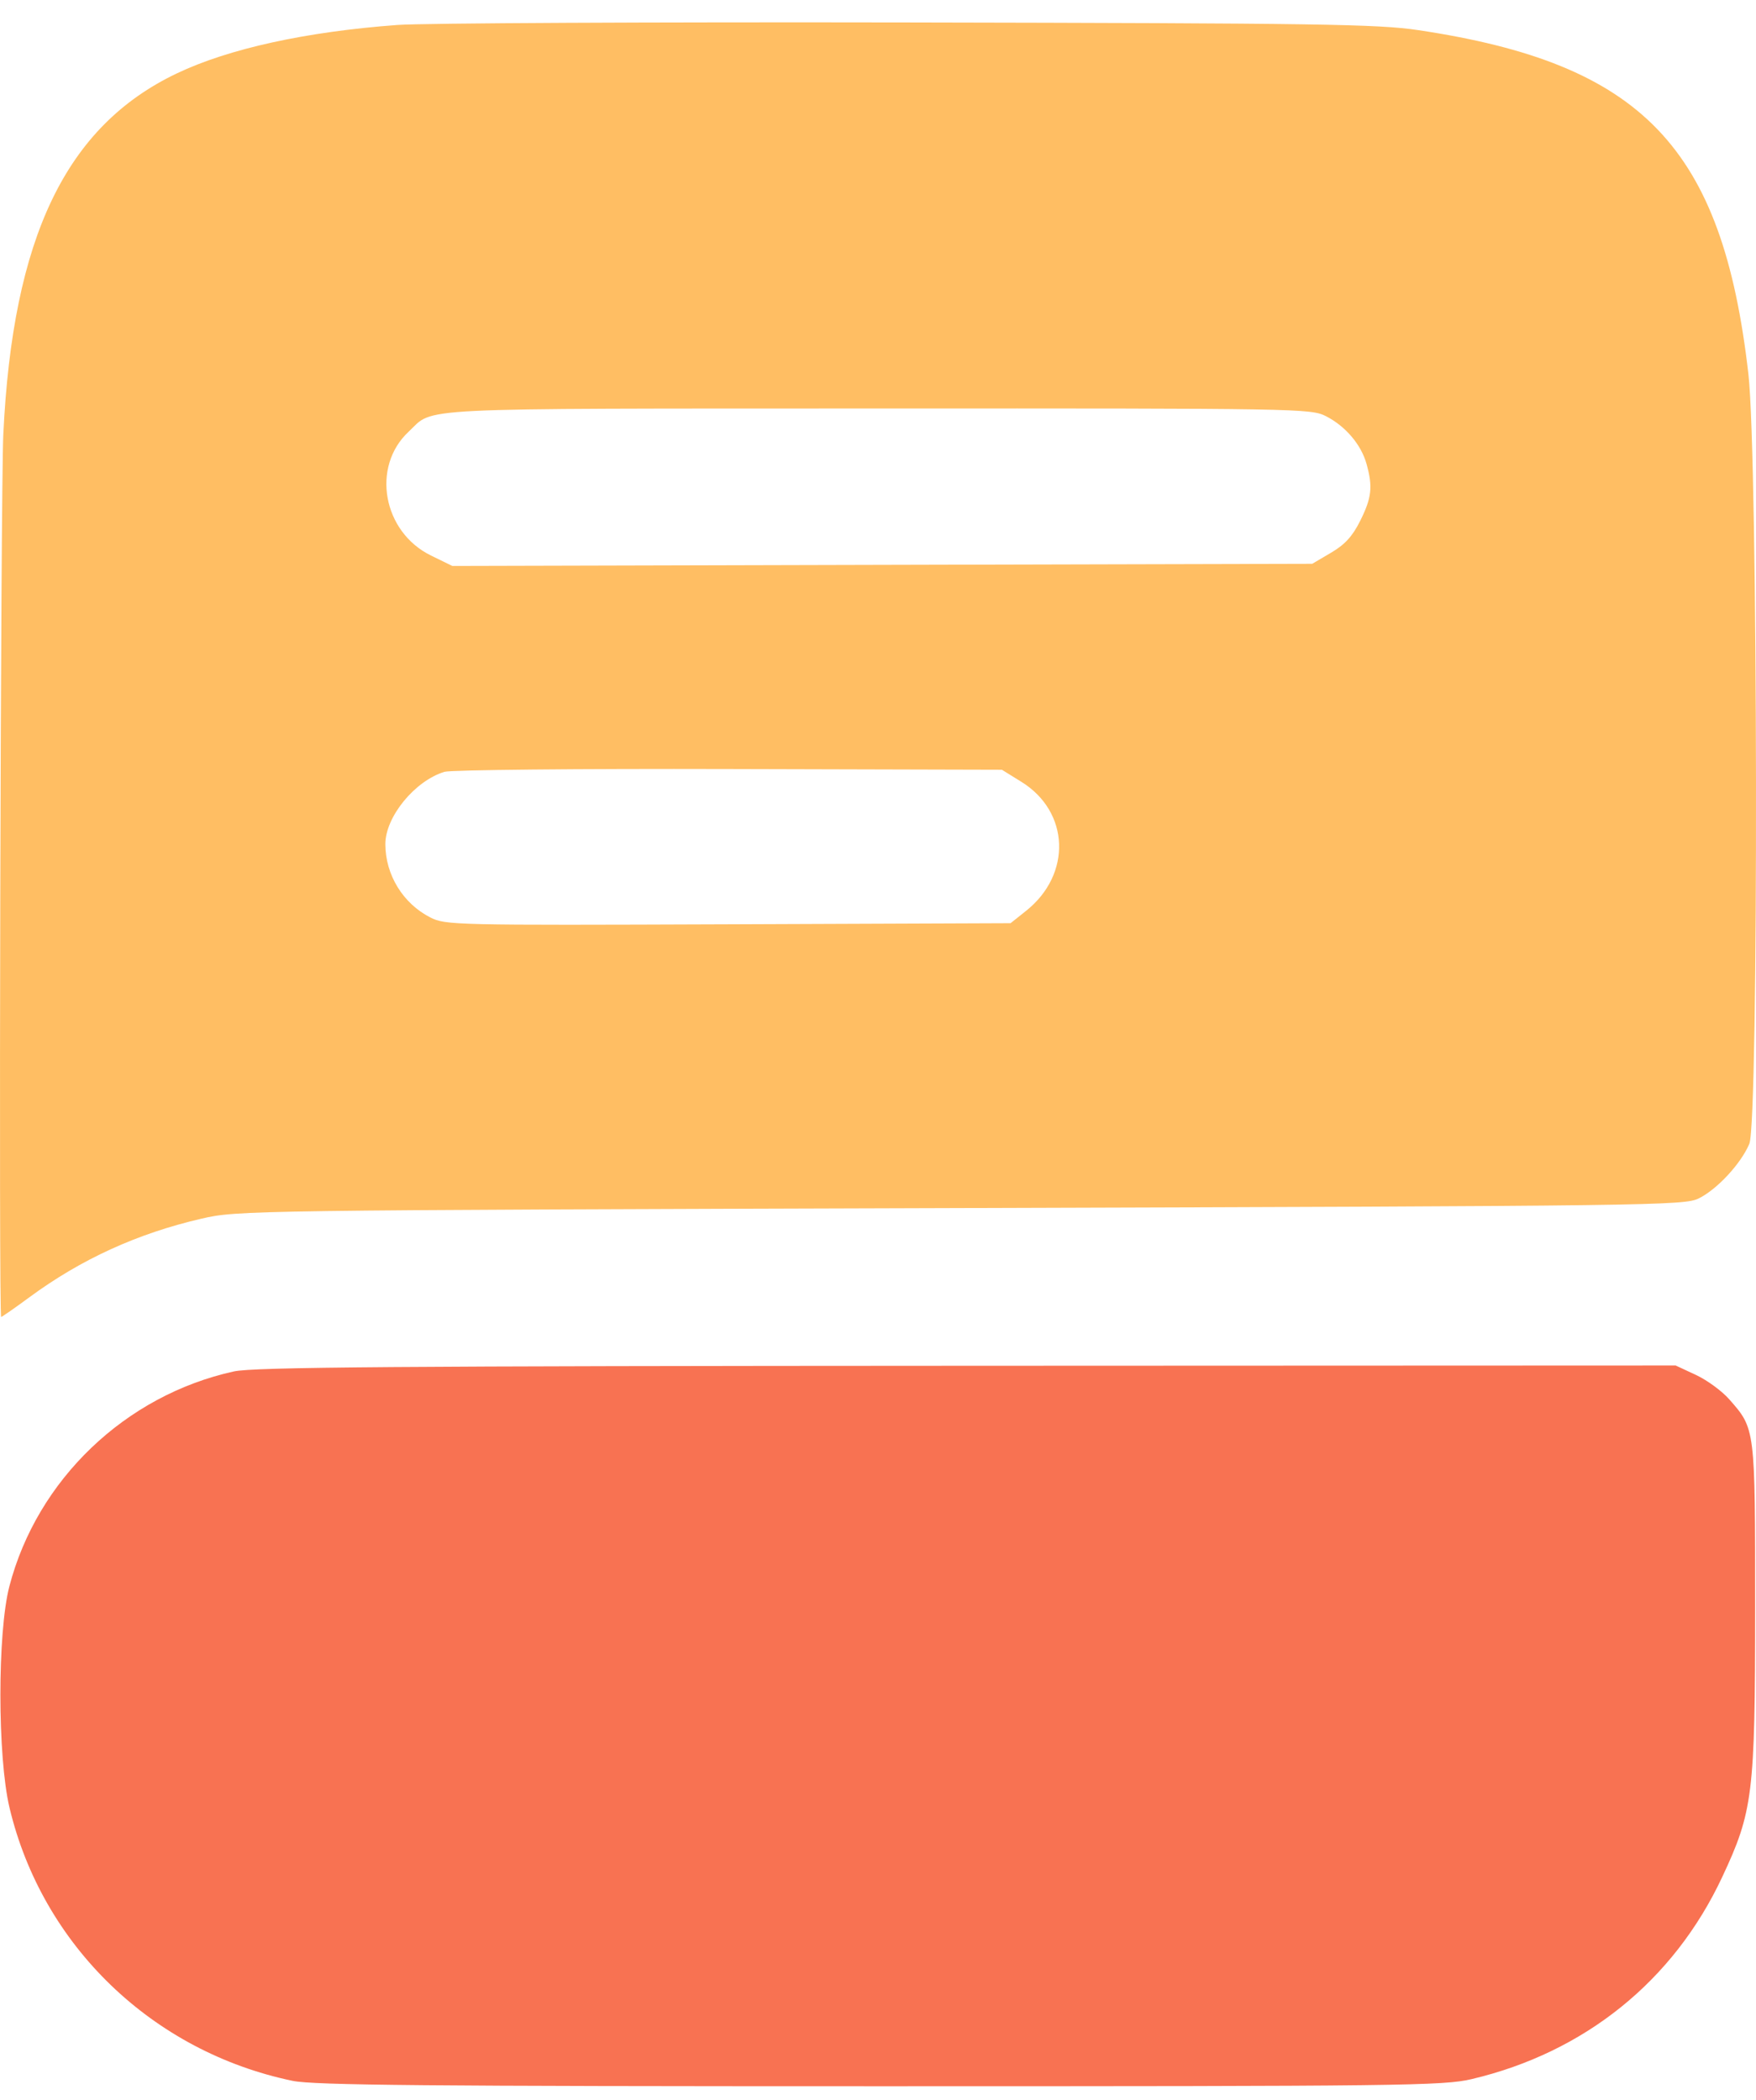
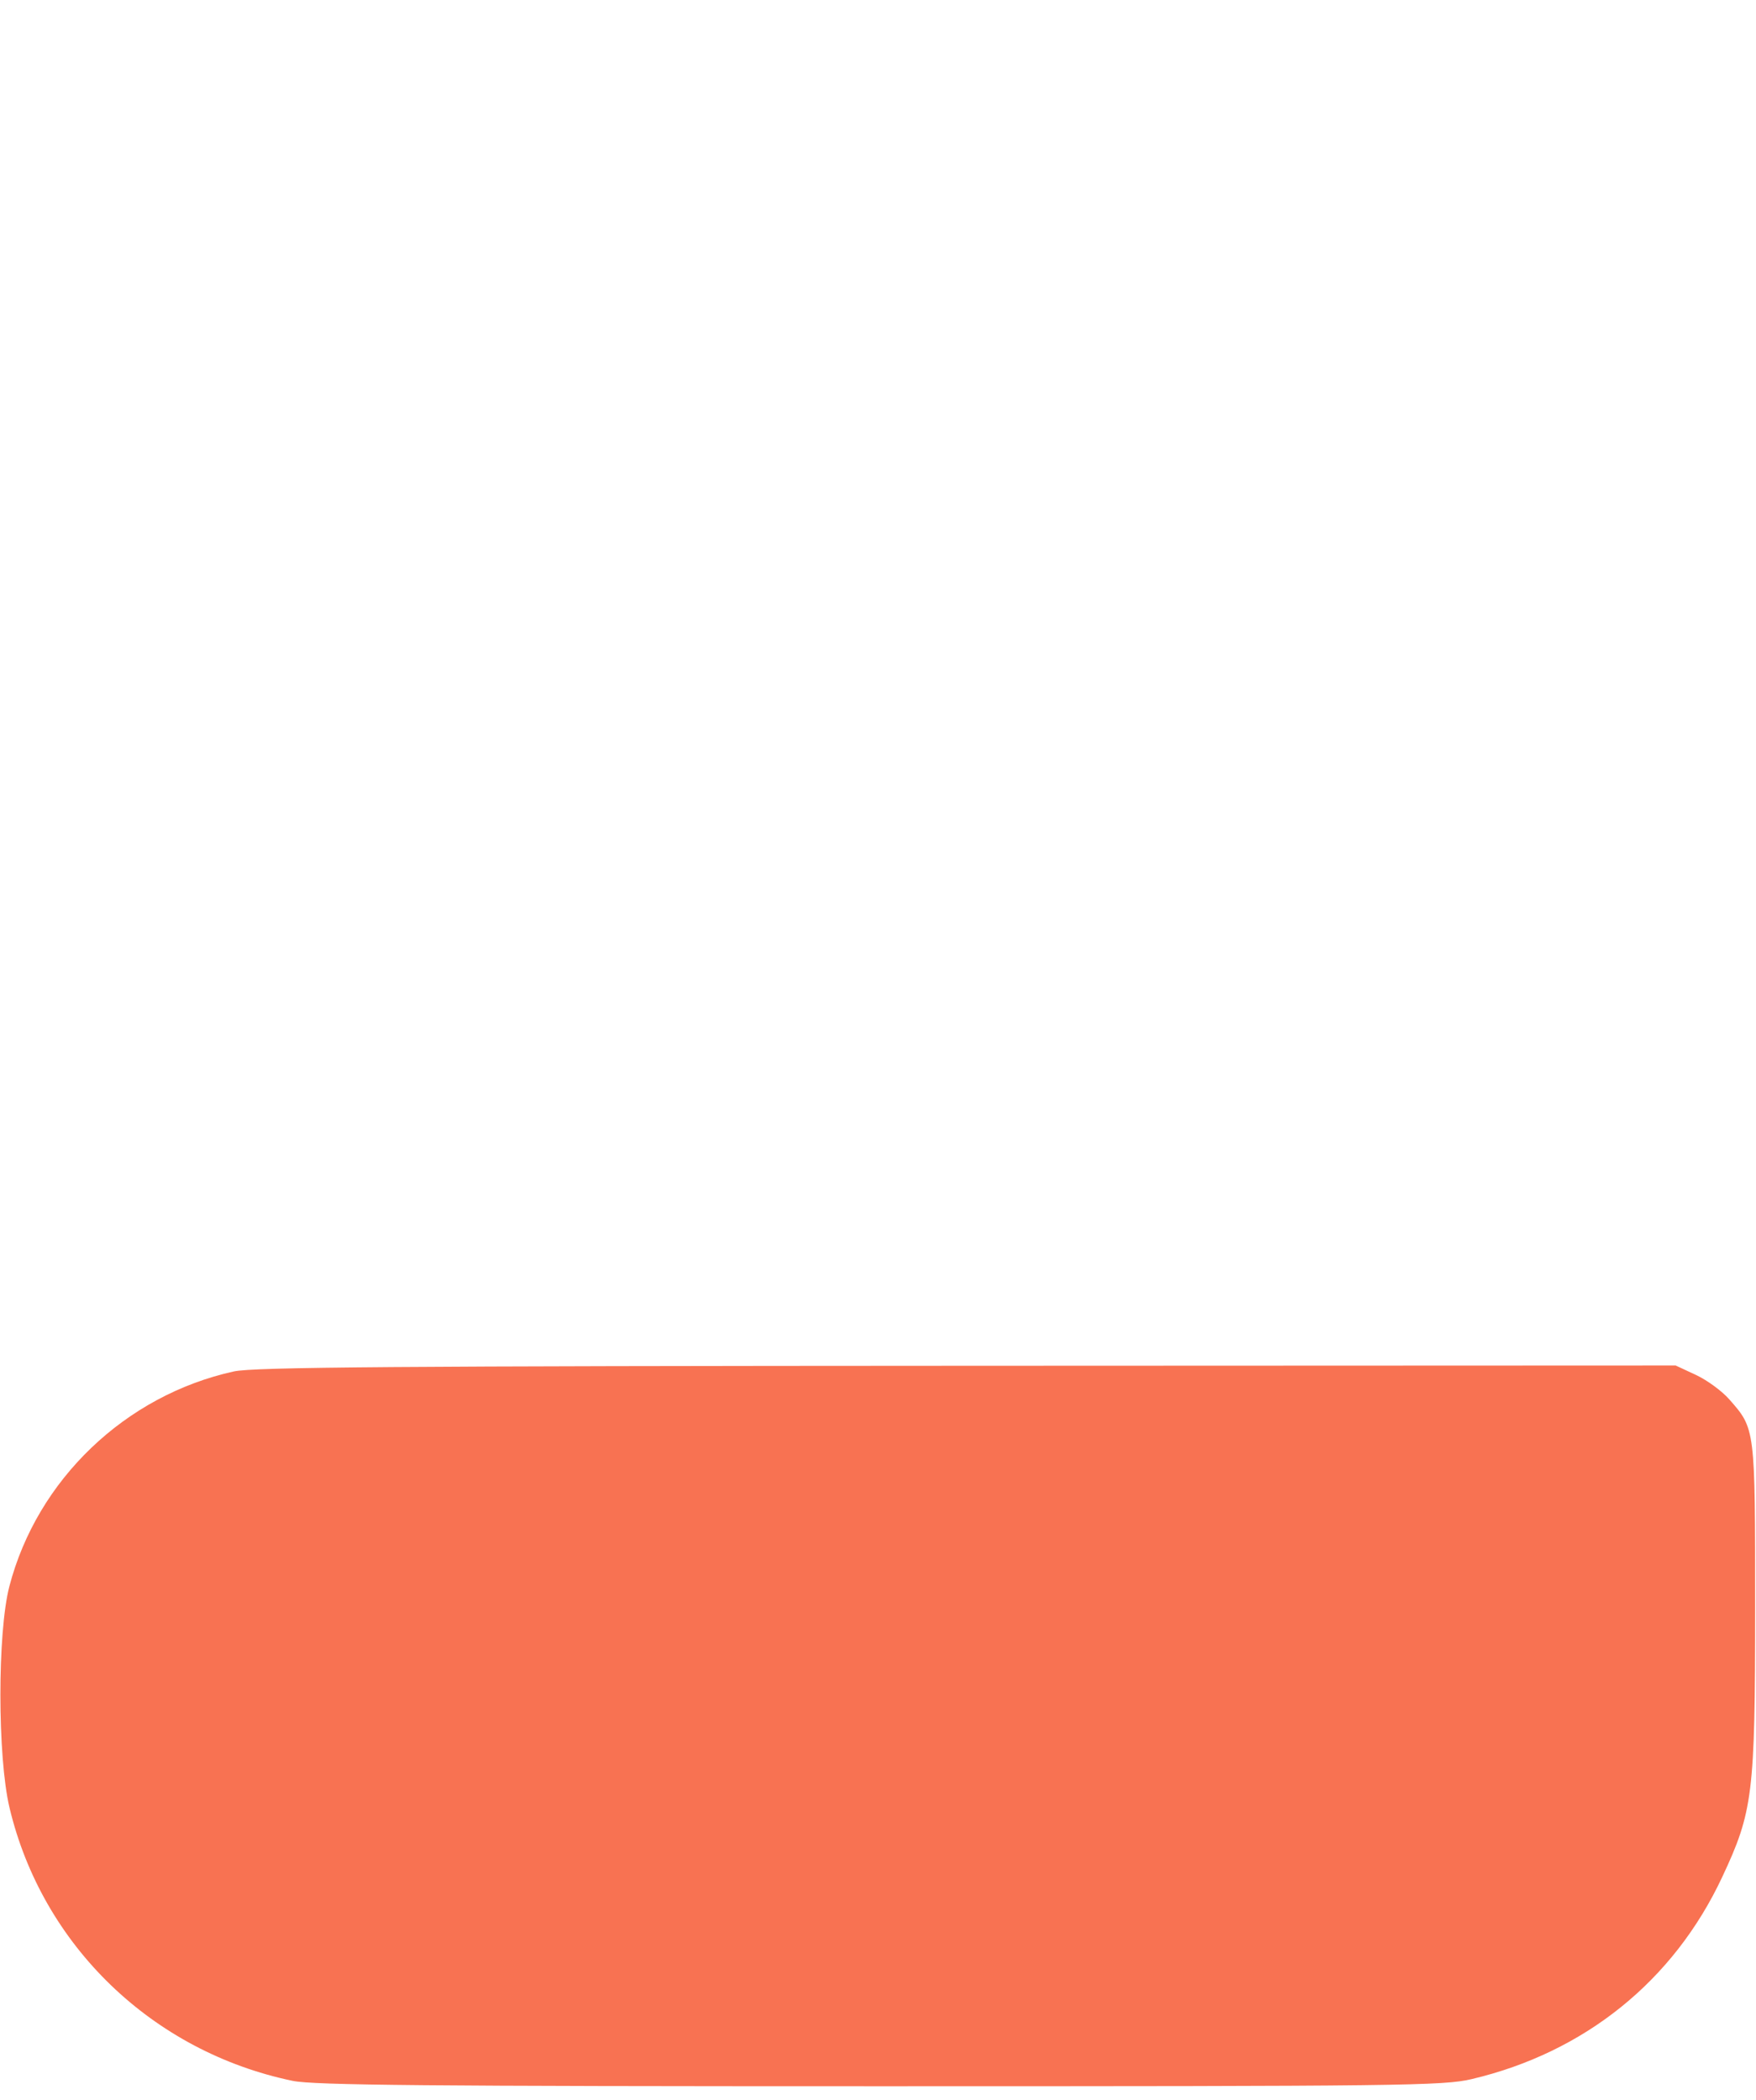
<svg xmlns="http://www.w3.org/2000/svg" width="51" height="61" viewBox="0 0 51 61" fill="none">
-   <path fill-rule="evenodd" clip-rule="evenodd" d="M11.543 0.725C8.883 0.921 6.64 1.414 5.131 2.134C1.915 3.669 0.368 6.891 0.096 12.621C0.019 14.262 -0.04 38.251 0.034 38.251C0.058 38.251 0.428 37.994 0.855 37.679C2.356 36.574 3.992 35.827 5.852 35.397C6.897 35.156 7.163 35.152 27.906 35.089C48.039 35.028 48.92 35.017 49.339 34.808C49.873 34.543 50.563 33.799 50.806 33.224C51.081 32.578 51.057 13.292 50.779 10.862C50.025 4.27 47.7 1.848 41.189 0.875C40.021 0.7 38.325 0.675 26.381 0.652C18.962 0.638 12.285 0.671 11.543 0.725ZM38.511 12.089C39.078 12.379 39.533 12.914 39.689 13.476C39.874 14.142 39.839 14.457 39.507 15.123C39.281 15.577 39.062 15.817 38.656 16.055L38.111 16.376L25.624 16.407L13.137 16.439L12.516 16.135C11.117 15.45 10.776 13.558 11.868 12.539C12.633 11.824 11.713 11.87 25.477 11.865C37.741 11.86 38.073 11.866 38.511 12.089ZM29.666 22.71C31.068 23.579 31.134 25.395 29.801 26.456L29.35 26.815L21.151 26.847C13.182 26.877 12.938 26.872 12.496 26.647C11.703 26.242 11.194 25.412 11.192 24.521C11.19 23.729 12.045 22.681 12.909 22.418C13.093 22.362 16.811 22.325 21.171 22.337L29.098 22.358L29.666 22.71Z" fill="#FFBE63" />
  <path fill-rule="evenodd" clip-rule="evenodd" d="M6.792 39.834C3.637 40.529 1.079 42.979 0.272 46.077C-0.077 47.417 -0.075 51.028 0.276 52.505C1.227 56.508 4.425 59.593 8.5 60.44C9.11 60.567 12.401 60.597 25.56 60.597C40.762 60.597 41.923 60.583 42.743 60.389C46.03 59.612 48.606 57.534 50.017 54.524C50.913 52.612 50.974 52.11 50.975 46.703C50.975 41.456 50.981 41.507 50.222 40.643C50.013 40.404 49.577 40.086 49.254 39.935L48.667 39.662L28.082 39.67C11.463 39.677 7.361 39.708 6.792 39.834Z" fill="#F87252" />
</svg>